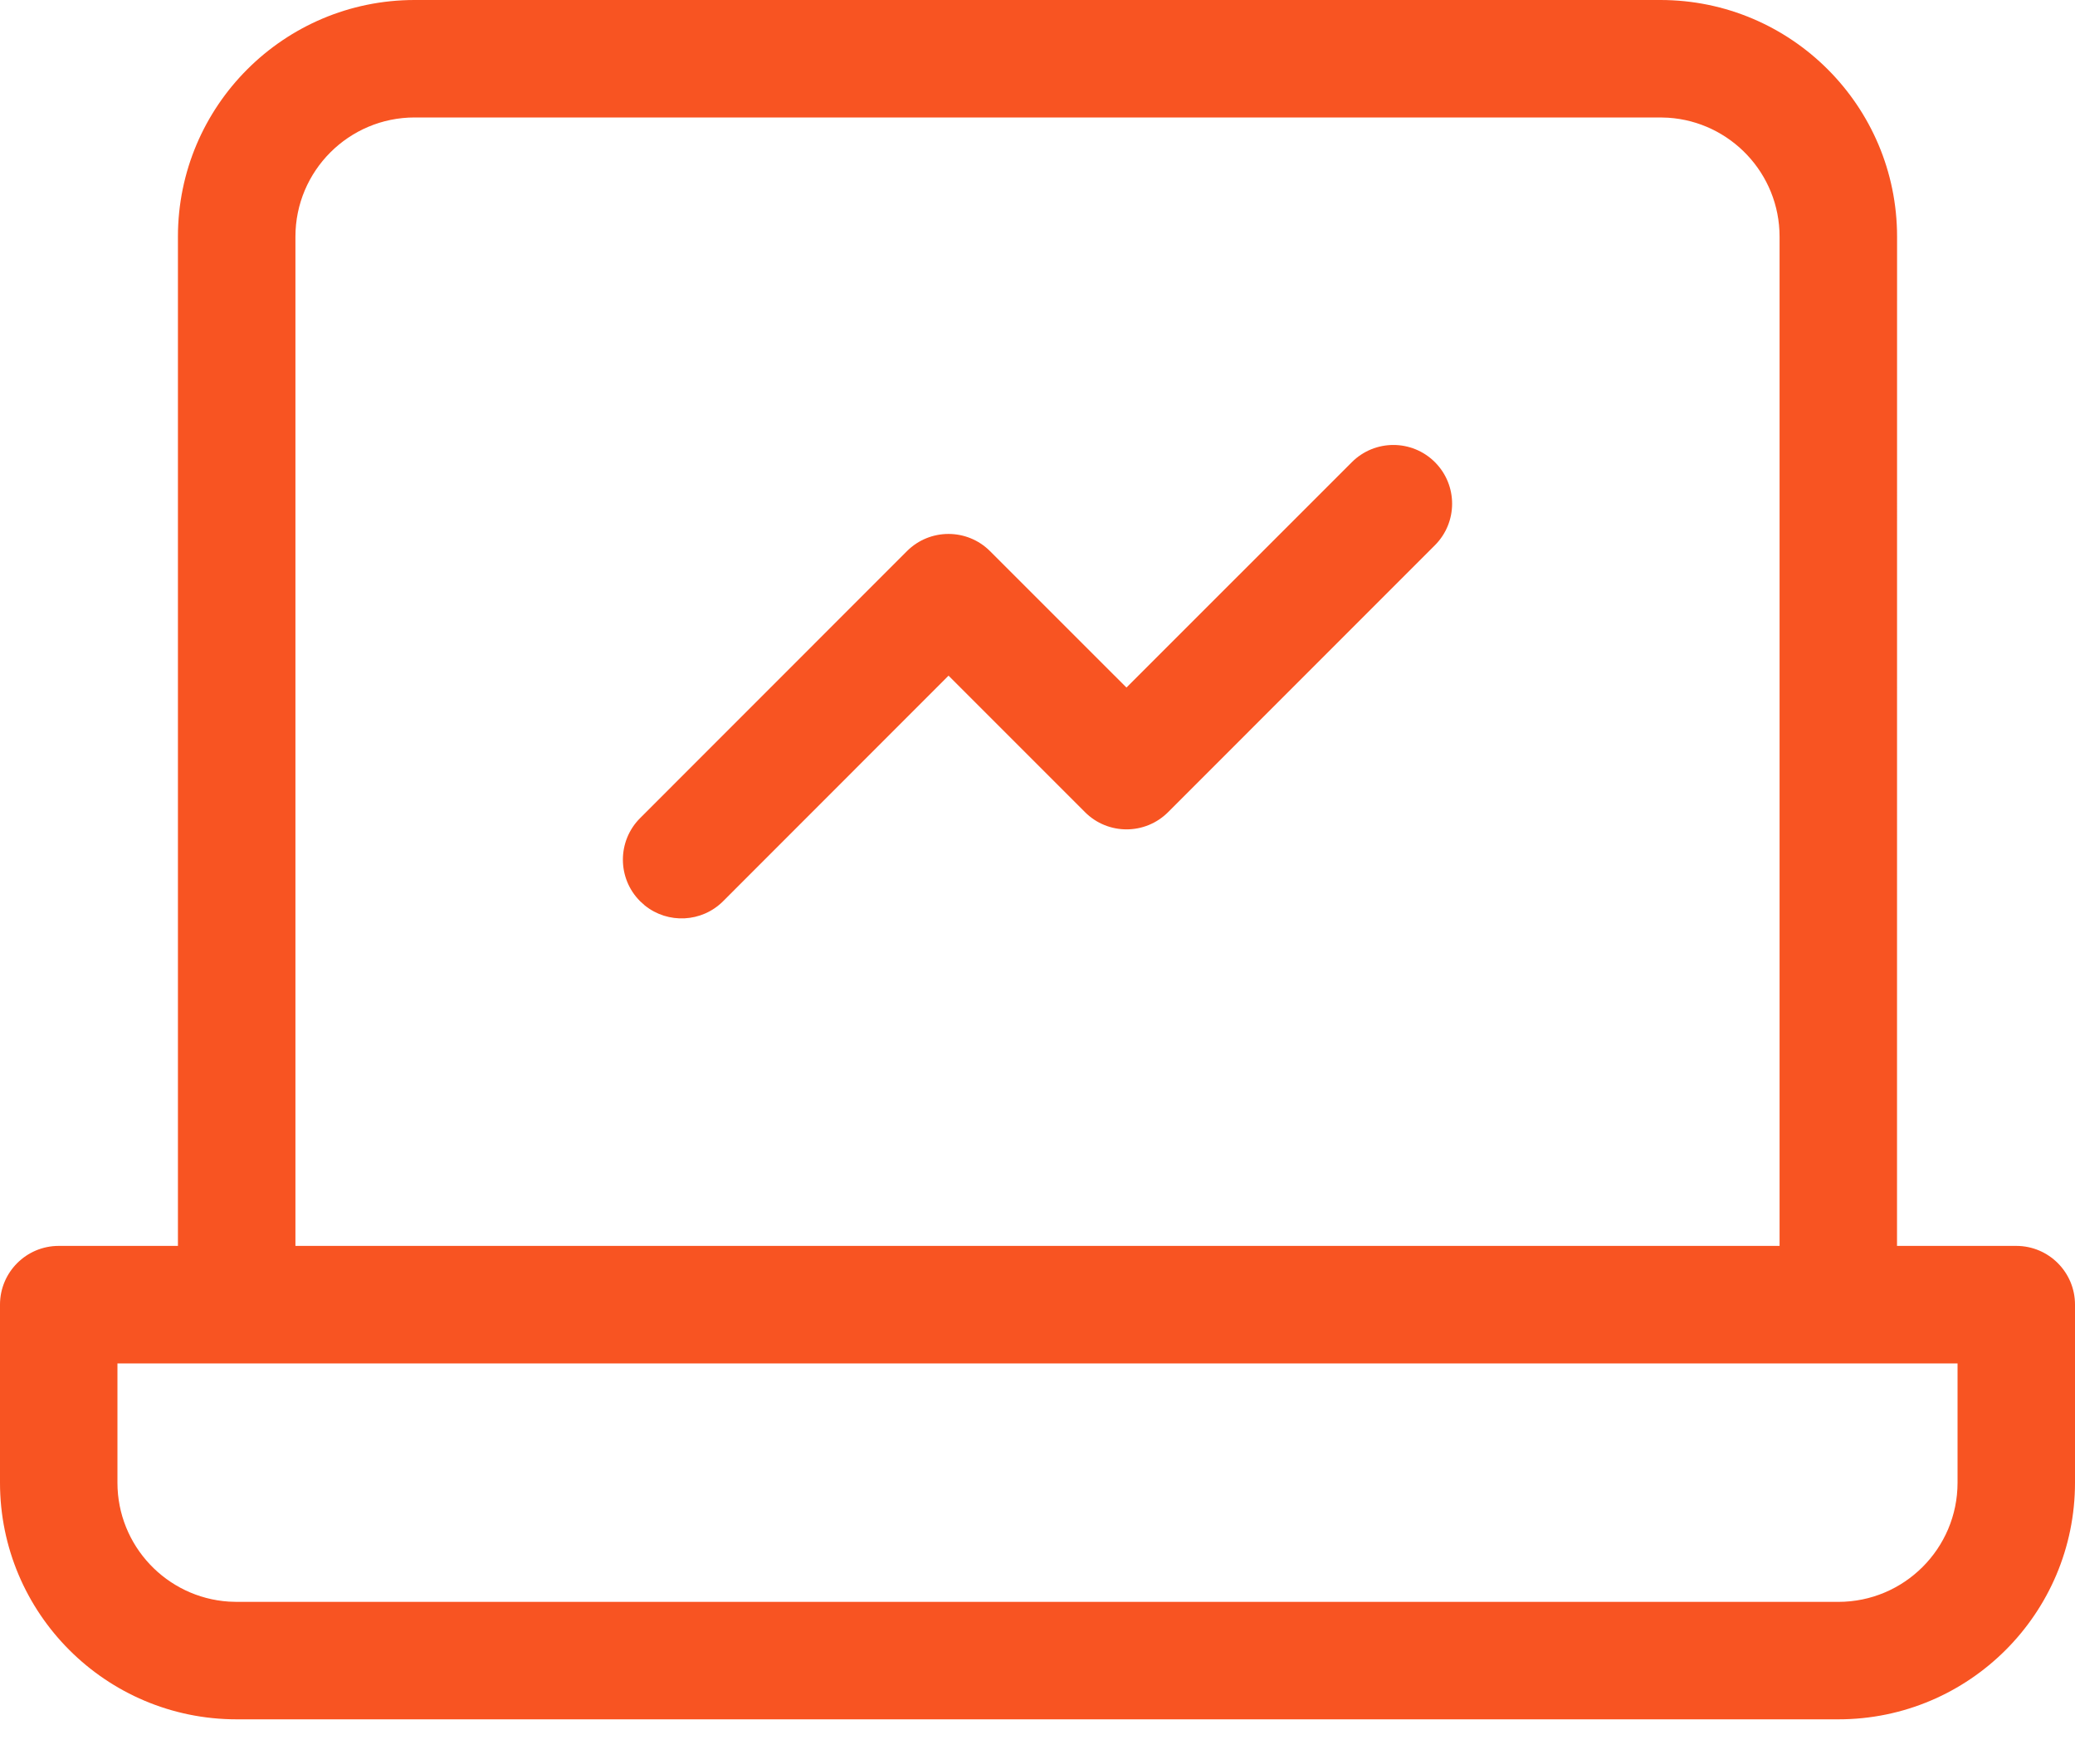
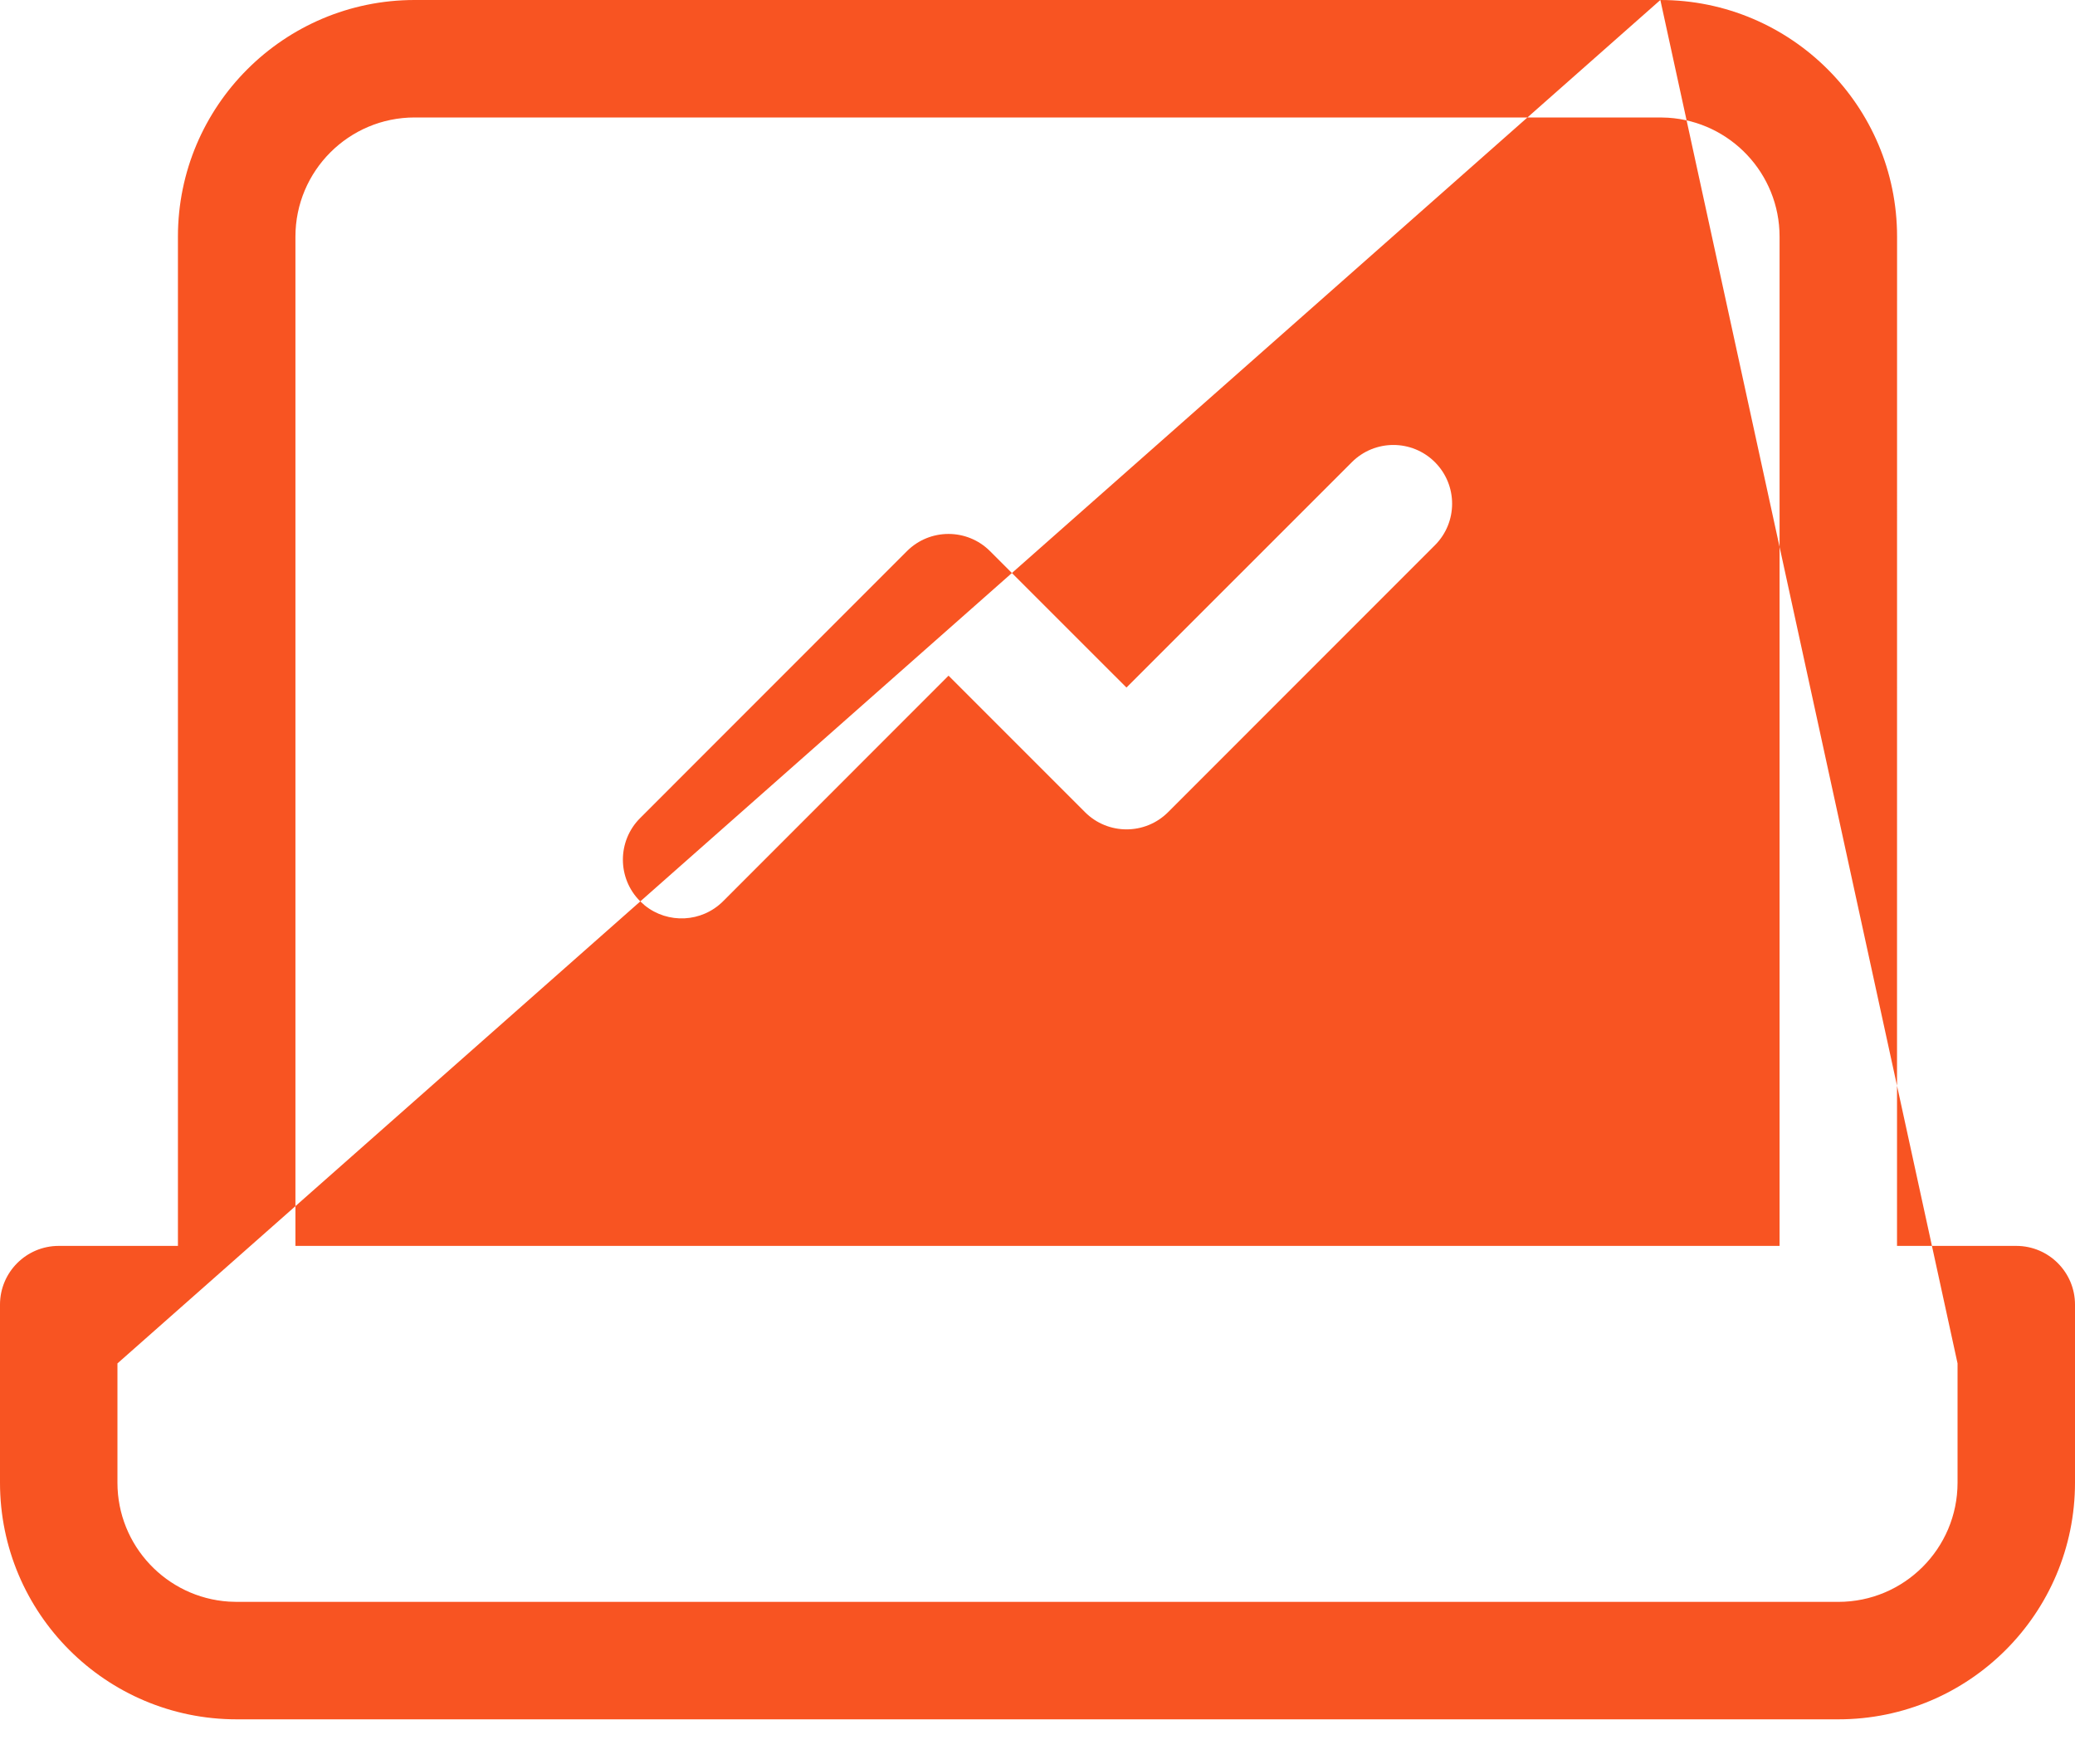
<svg xmlns="http://www.w3.org/2000/svg" width="40px" height="34px" viewBox="0 0 40 34" version="1.1">
  <title>integracje-03</title>
  <g id="Projekt" stroke="none" stroke-width="1" fill="none" fill-rule="evenodd">
    <g id="01-00-Oferta-Standard" transform="translate(-368, -2679)" fill="#F85422" fill-rule="nonzero">
      <g id="integracje-03" transform="translate(368, 2679)">
-         <path d="M32.007,0 C34.526,0 36.57,2.043 36.57,4.562 L36.569,24.014 L38.868,24.014 C39.493,24.014 40,24.521 40,25.146 L40,28.577 C40,31.096 37.957,33.139 35.438,33.139 L4.562,33.139 C2.043,33.139 0,31.096 0,28.577 L0,25.146 C0,24.521 0.507,24.014 1.132,24.014 L3.43,24.014 L3.43,4.562 C3.43,2.043 5.474,0 7.993,0 L32.007,0 Z M37.736,26.279 L2.264,26.279 L2.264,28.577 C2.264,29.795 3.213,30.792 4.411,30.87 L4.562,30.875 L35.438,30.875 C36.706,30.875 37.736,29.846 37.736,28.577 L37.736,26.279 Z M32.007,2.264 L7.993,2.264 C6.724,2.264 5.695,3.294 5.695,4.562 L5.695,24.014 L34.305,24.014 L34.305,4.562 C34.305,3.344 33.357,2.347 32.158,2.269 L32.007,2.264 Z M27.661,8.908 C28.103,9.35 28.103,10.067 27.661,10.509 L22.517,15.654 C22.075,16.096 21.358,16.096 20.916,15.654 L18.285,13.023 L13.94,17.37 C13.527,17.783 12.875,17.81 12.431,17.453 L12.339,17.37 C11.897,16.928 11.897,16.211 12.339,15.769 L17.483,10.623 C17.925,10.181 18.642,10.181 19.084,10.622 L21.715,13.252 L26.06,8.908 C26.502,8.466 27.219,8.466 27.661,8.908 Z" id="Combined-Shape" />
+         <path d="M32.007,0 C34.526,0 36.57,2.043 36.57,4.562 L36.569,24.014 L38.868,24.014 C39.493,24.014 40,24.521 40,25.146 L40,28.577 C40,31.096 37.957,33.139 35.438,33.139 L4.562,33.139 C2.043,33.139 0,31.096 0,28.577 L0,25.146 C0,24.521 0.507,24.014 1.132,24.014 L3.43,24.014 L3.43,4.562 C3.43,2.043 5.474,0 7.993,0 L32.007,0 Z L2.264,26.279 L2.264,28.577 C2.264,29.795 3.213,30.792 4.411,30.87 L4.562,30.875 L35.438,30.875 C36.706,30.875 37.736,29.846 37.736,28.577 L37.736,26.279 Z M32.007,2.264 L7.993,2.264 C6.724,2.264 5.695,3.294 5.695,4.562 L5.695,24.014 L34.305,24.014 L34.305,4.562 C34.305,3.344 33.357,2.347 32.158,2.269 L32.007,2.264 Z M27.661,8.908 C28.103,9.35 28.103,10.067 27.661,10.509 L22.517,15.654 C22.075,16.096 21.358,16.096 20.916,15.654 L18.285,13.023 L13.94,17.37 C13.527,17.783 12.875,17.81 12.431,17.453 L12.339,17.37 C11.897,16.928 11.897,16.211 12.339,15.769 L17.483,10.623 C17.925,10.181 18.642,10.181 19.084,10.622 L21.715,13.252 L26.06,8.908 C26.502,8.466 27.219,8.466 27.661,8.908 Z" id="Combined-Shape" />
      </g>
    </g>
  </g>
</svg>